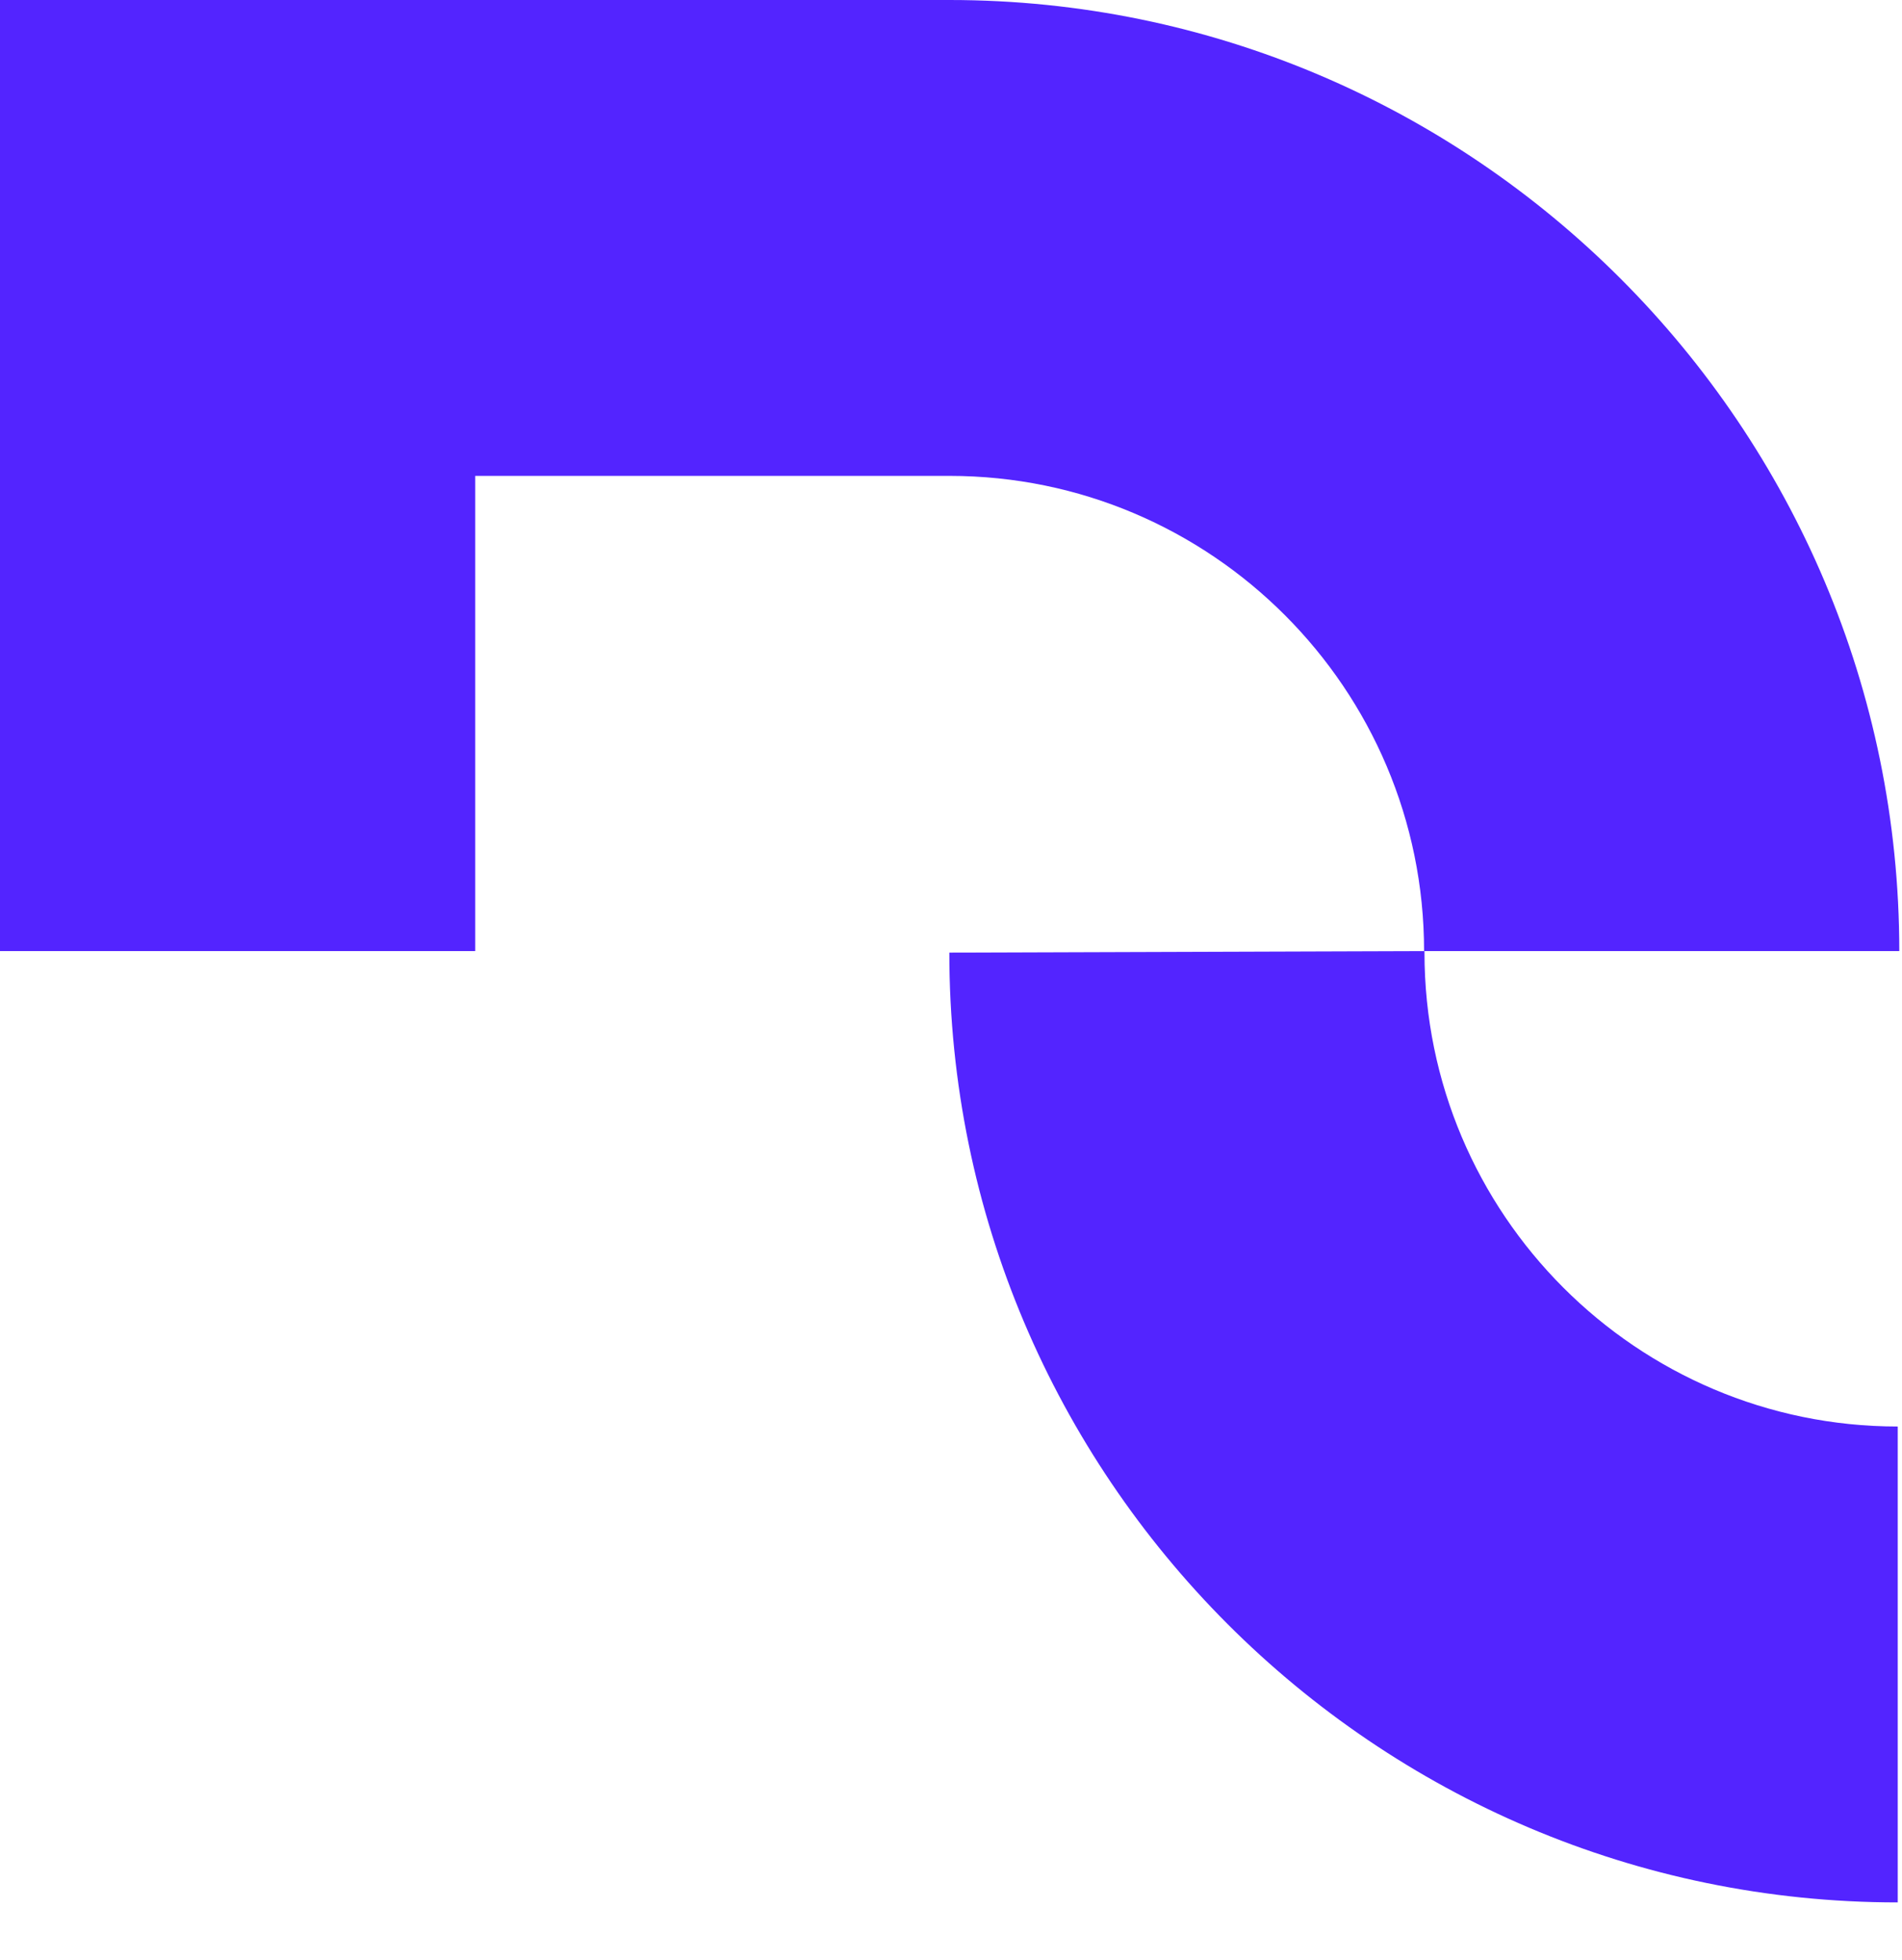
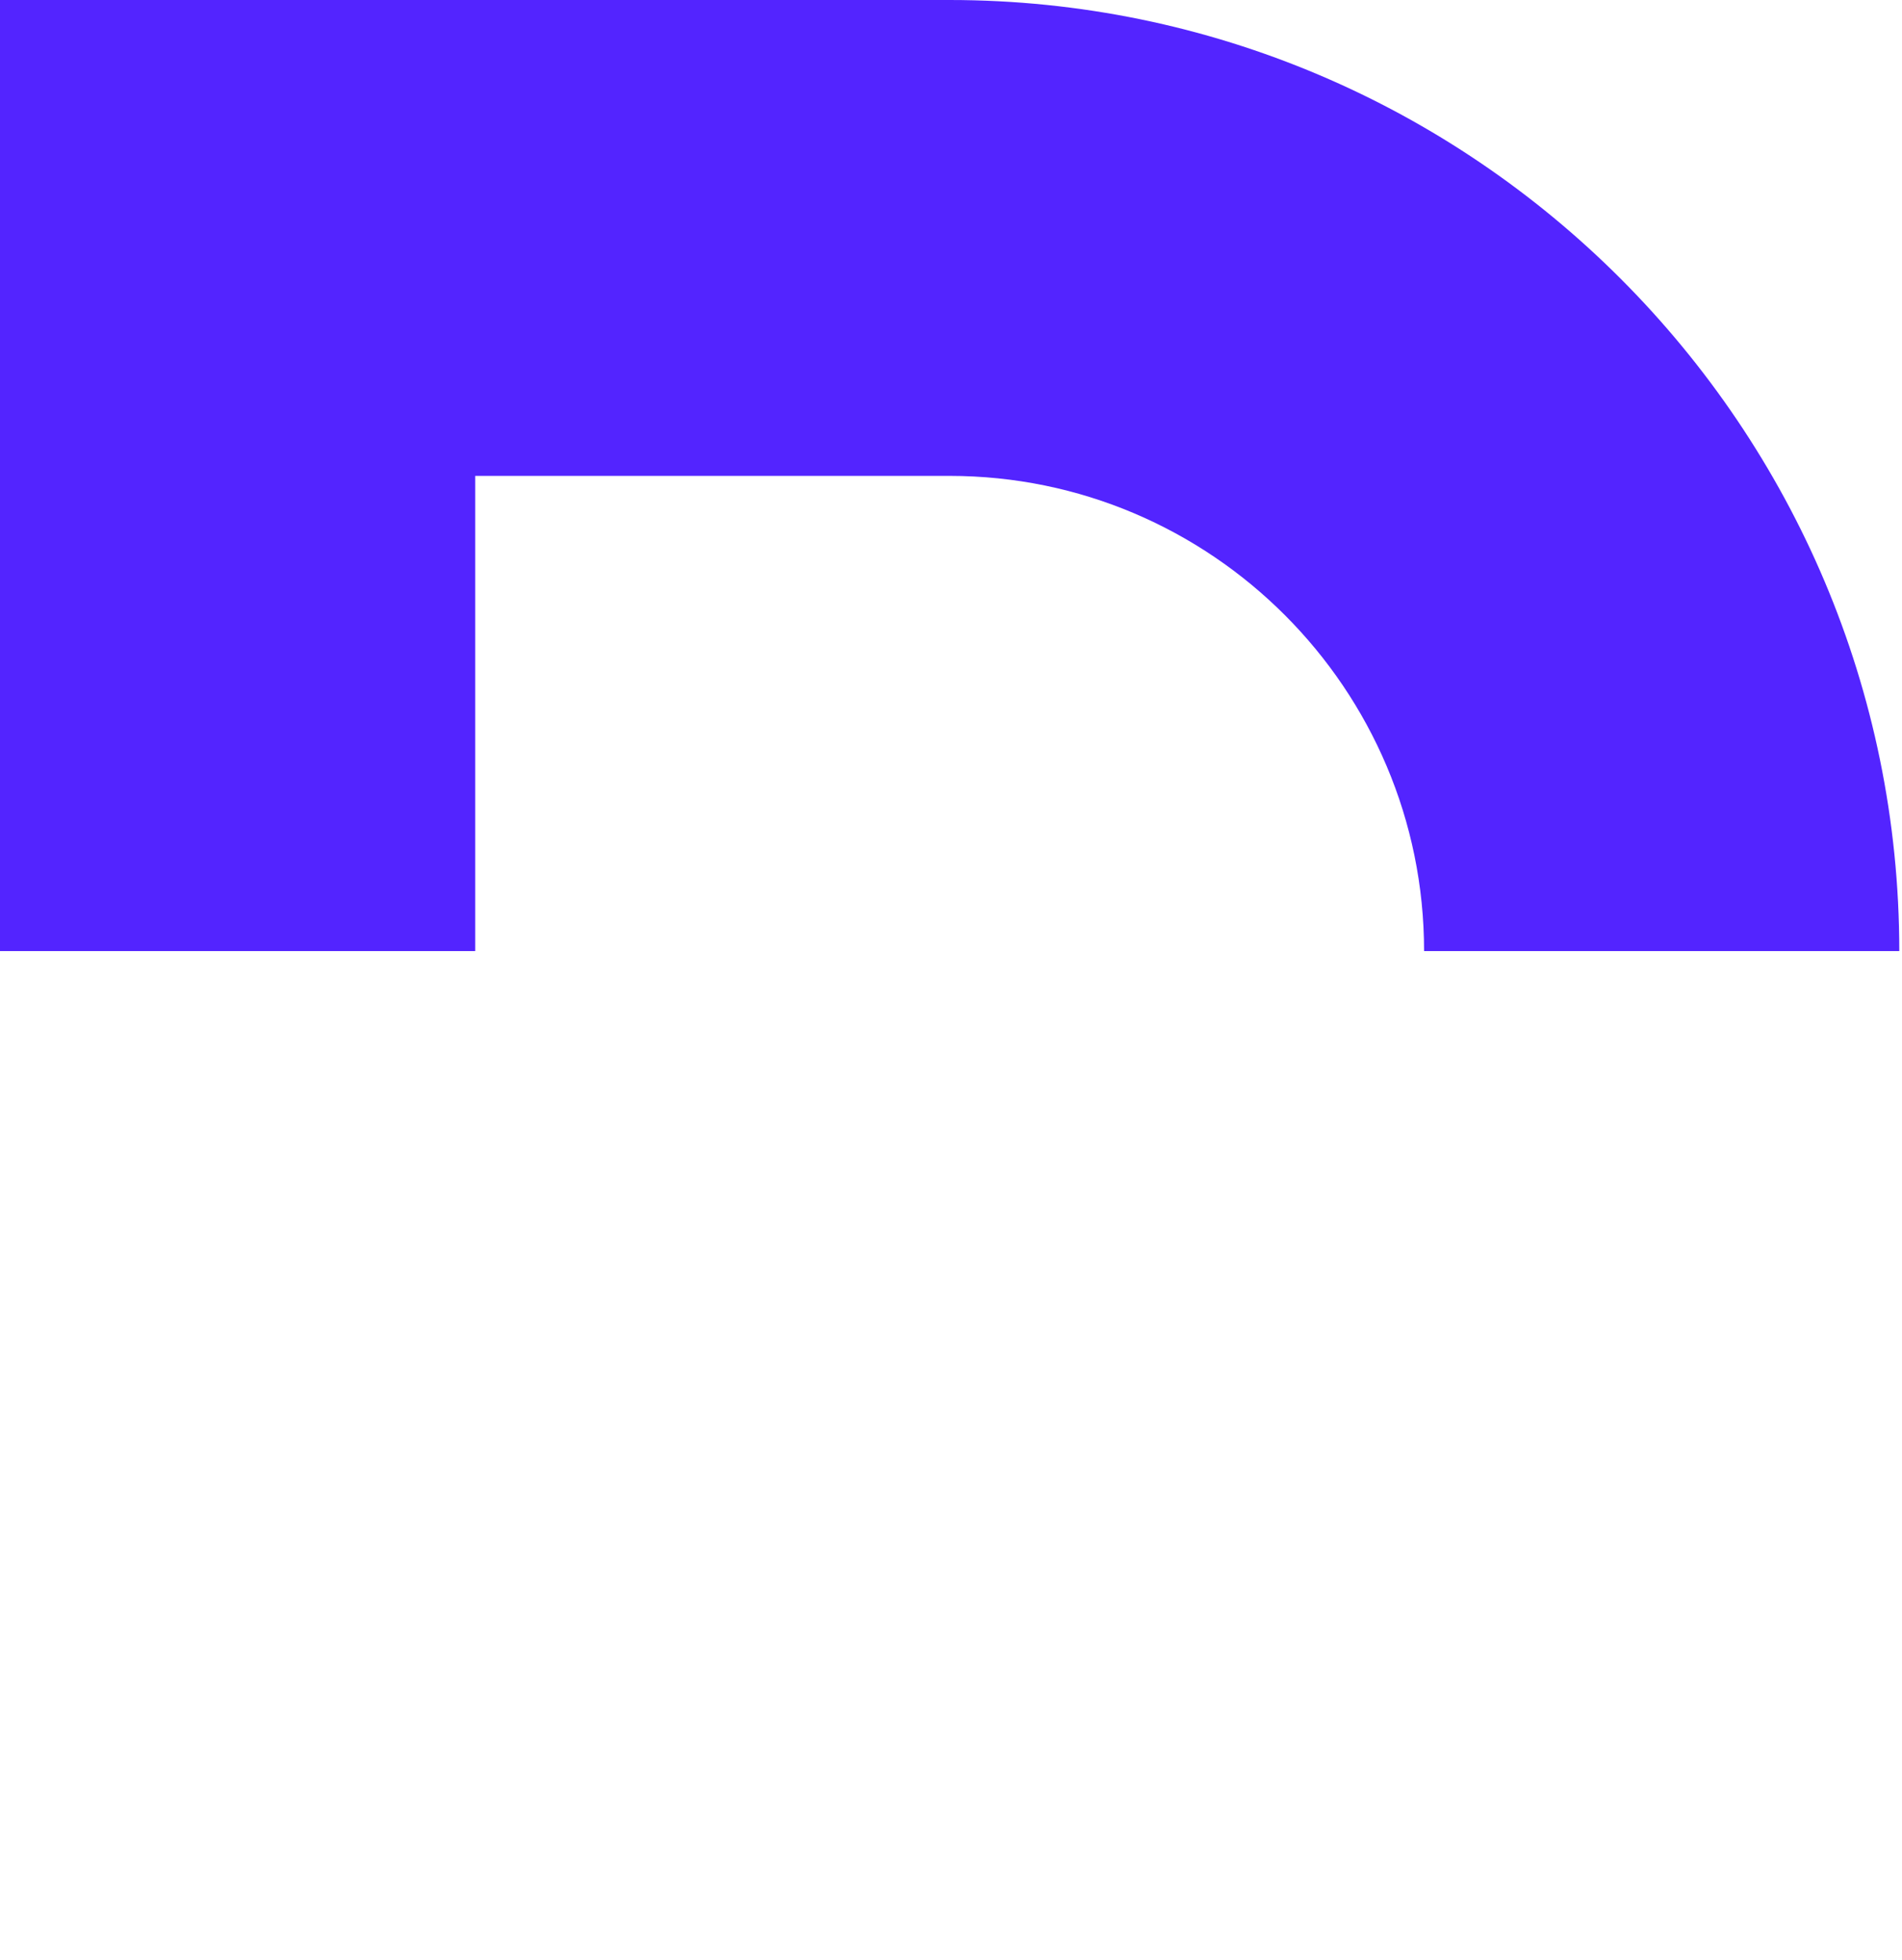
<svg xmlns="http://www.w3.org/2000/svg" width="33" height="34" viewBox="0 0 33 34" fill="none">
-   <path d="M24.715 16.527V16.5L16.471 16.527C16.471 25.612 23.853 33.004 32.926 33.004V24.748C28.399 24.748 24.715 21.06 24.715 16.527V16.527Z" fill="#5324FF" />
  <path d="M16.474 0H0V16.5H8.245V8.256H16.474C21.017 8.256 24.708 11.955 24.708 16.5H32.953C32.953 7.403 25.563 0 16.474 0Z" fill="#5324FF" />
</svg>